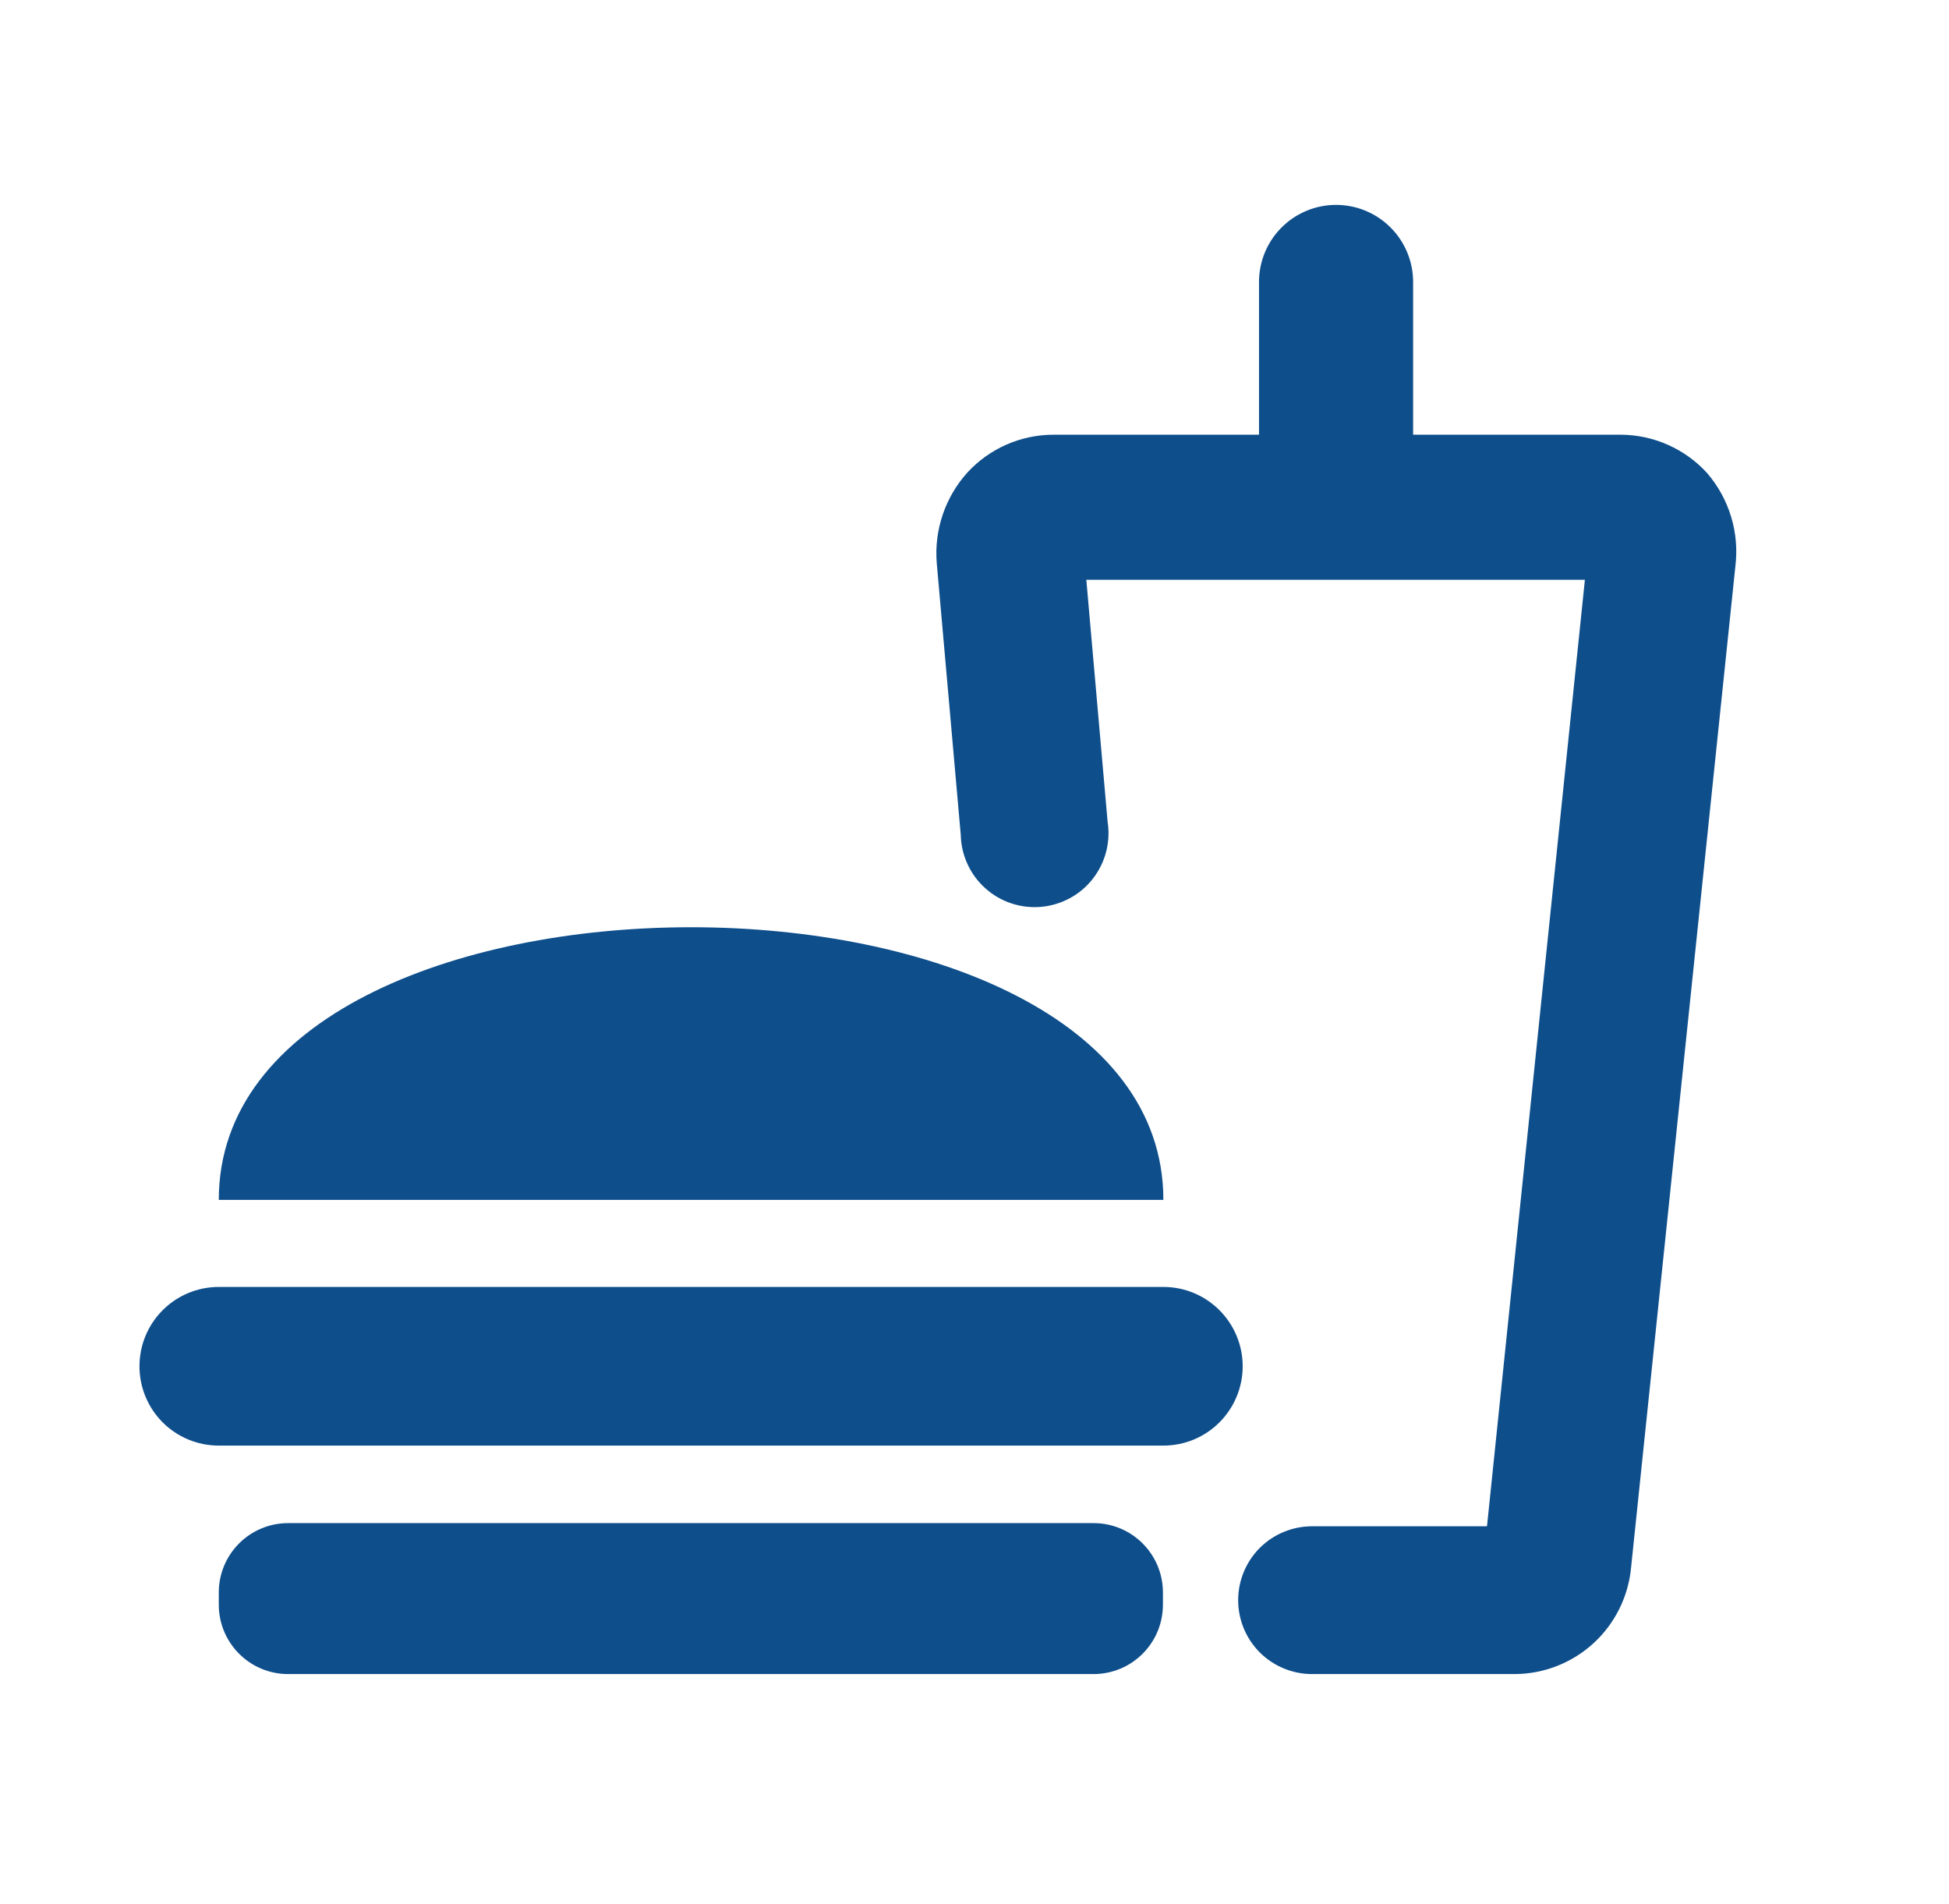
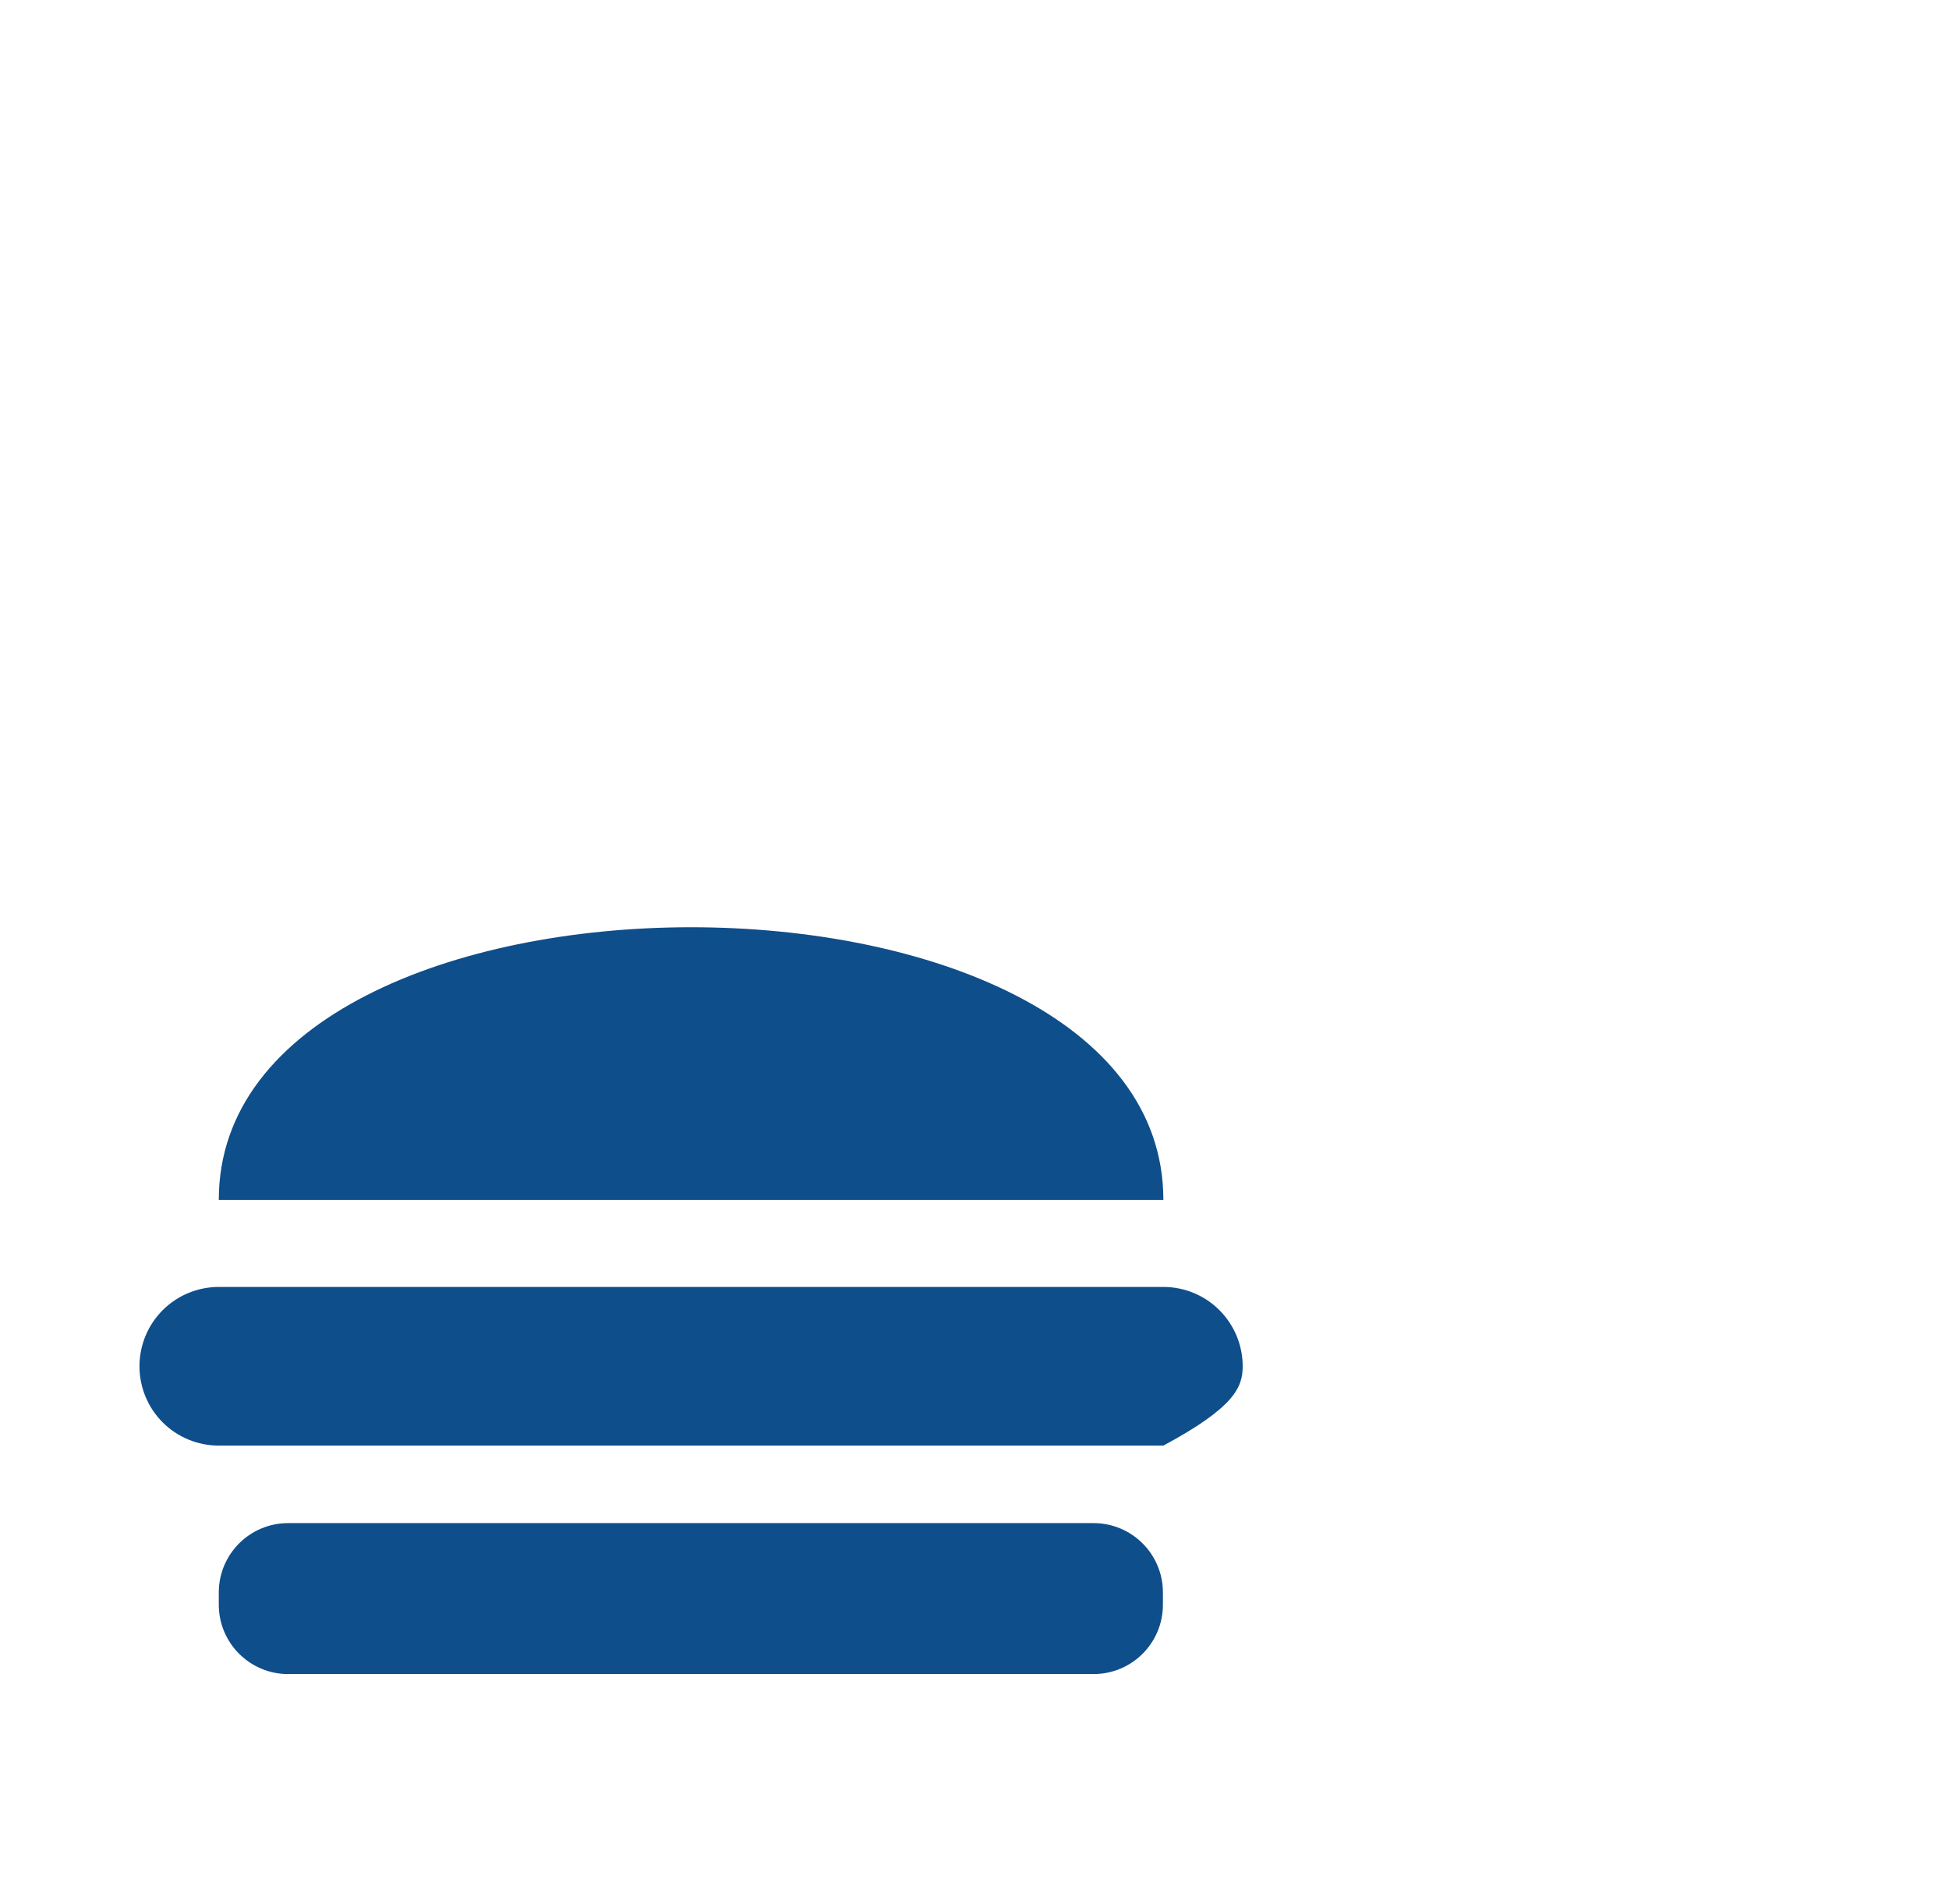
<svg xmlns="http://www.w3.org/2000/svg" width="43" height="42" viewBox="0 0 43 42" fill="none">
  <path d="M4.827 26.47H25.667C25.667 18.45 4.827 18.45 4.827 26.47Z" fill="#0E4E8B" />
-   <path d="M37.667 10.44C37.425 10.173 37.13 9.96 36.801 9.814C36.472 9.667 36.117 9.591 35.757 9.59H31.177V6.22C31.177 5.769 30.998 5.337 30.679 5.018C30.36 4.699 29.928 4.52 29.477 4.52C29.026 4.52 28.594 4.699 28.275 5.018C27.956 5.337 27.777 5.769 27.777 6.22V9.59H23.237C22.882 9.591 22.53 9.665 22.205 9.808C21.88 9.951 21.588 10.159 21.347 10.42C21.103 10.689 20.917 11.006 20.8 11.35C20.683 11.694 20.638 12.058 20.667 12.42L21.197 18.42C21.202 18.643 21.253 18.863 21.347 19.065C21.44 19.268 21.574 19.449 21.741 19.597C21.907 19.746 22.102 19.859 22.314 19.929C22.526 19.999 22.75 20.025 22.972 20.005C23.194 19.985 23.41 19.92 23.606 19.813C23.802 19.707 23.974 19.561 24.111 19.385C24.248 19.209 24.348 19.007 24.404 18.791C24.46 18.576 24.471 18.35 24.437 18.13L23.967 12.79H34.967L32.807 33.67H28.947C28.515 33.67 28.1 33.842 27.794 34.147C27.489 34.453 27.317 34.868 27.317 35.3C27.317 35.732 27.489 36.147 27.794 36.453C28.1 36.758 28.515 36.93 28.947 36.93H33.417C34.062 36.928 34.684 36.684 35.159 36.248C35.634 35.811 35.929 35.213 35.987 34.57L38.287 12.49C38.332 12.124 38.3 11.753 38.193 11.4C38.086 11.047 37.907 10.72 37.667 10.44Z" fill="#0E4E8B" />
  <path d="M24.127 33.6H6.357C5.512 33.6 4.827 34.285 4.827 35.13V35.4C4.827 36.245 5.512 36.93 6.357 36.93H24.127C24.972 36.93 25.657 36.245 25.657 35.4V35.13C25.657 34.285 24.972 33.6 24.127 33.6Z" fill="#0E4E8B" />
-   <path d="M25.667 28.39H4.827C4.363 28.39 3.917 28.574 3.589 28.903C3.261 29.231 3.077 29.676 3.077 30.14C3.077 30.604 3.261 31.049 3.589 31.378C3.917 31.706 4.363 31.89 4.827 31.89H25.667C26.131 31.89 26.576 31.706 26.904 31.378C27.232 31.049 27.417 30.604 27.417 30.14C27.417 29.676 27.232 29.231 26.904 28.903C26.576 28.574 26.131 28.39 25.667 28.39Z" fill="#0E4E8B" />
+   <path d="M25.667 28.39H4.827C4.363 28.39 3.917 28.574 3.589 28.903C3.261 29.231 3.077 29.676 3.077 30.14C3.077 30.604 3.261 31.049 3.589 31.378C3.917 31.706 4.363 31.89 4.827 31.89H25.667C27.232 31.049 27.417 30.604 27.417 30.14C27.417 29.676 27.232 29.231 26.904 28.903C26.576 28.574 26.131 28.39 25.667 28.39Z" fill="#0E4E8B" />
</svg>